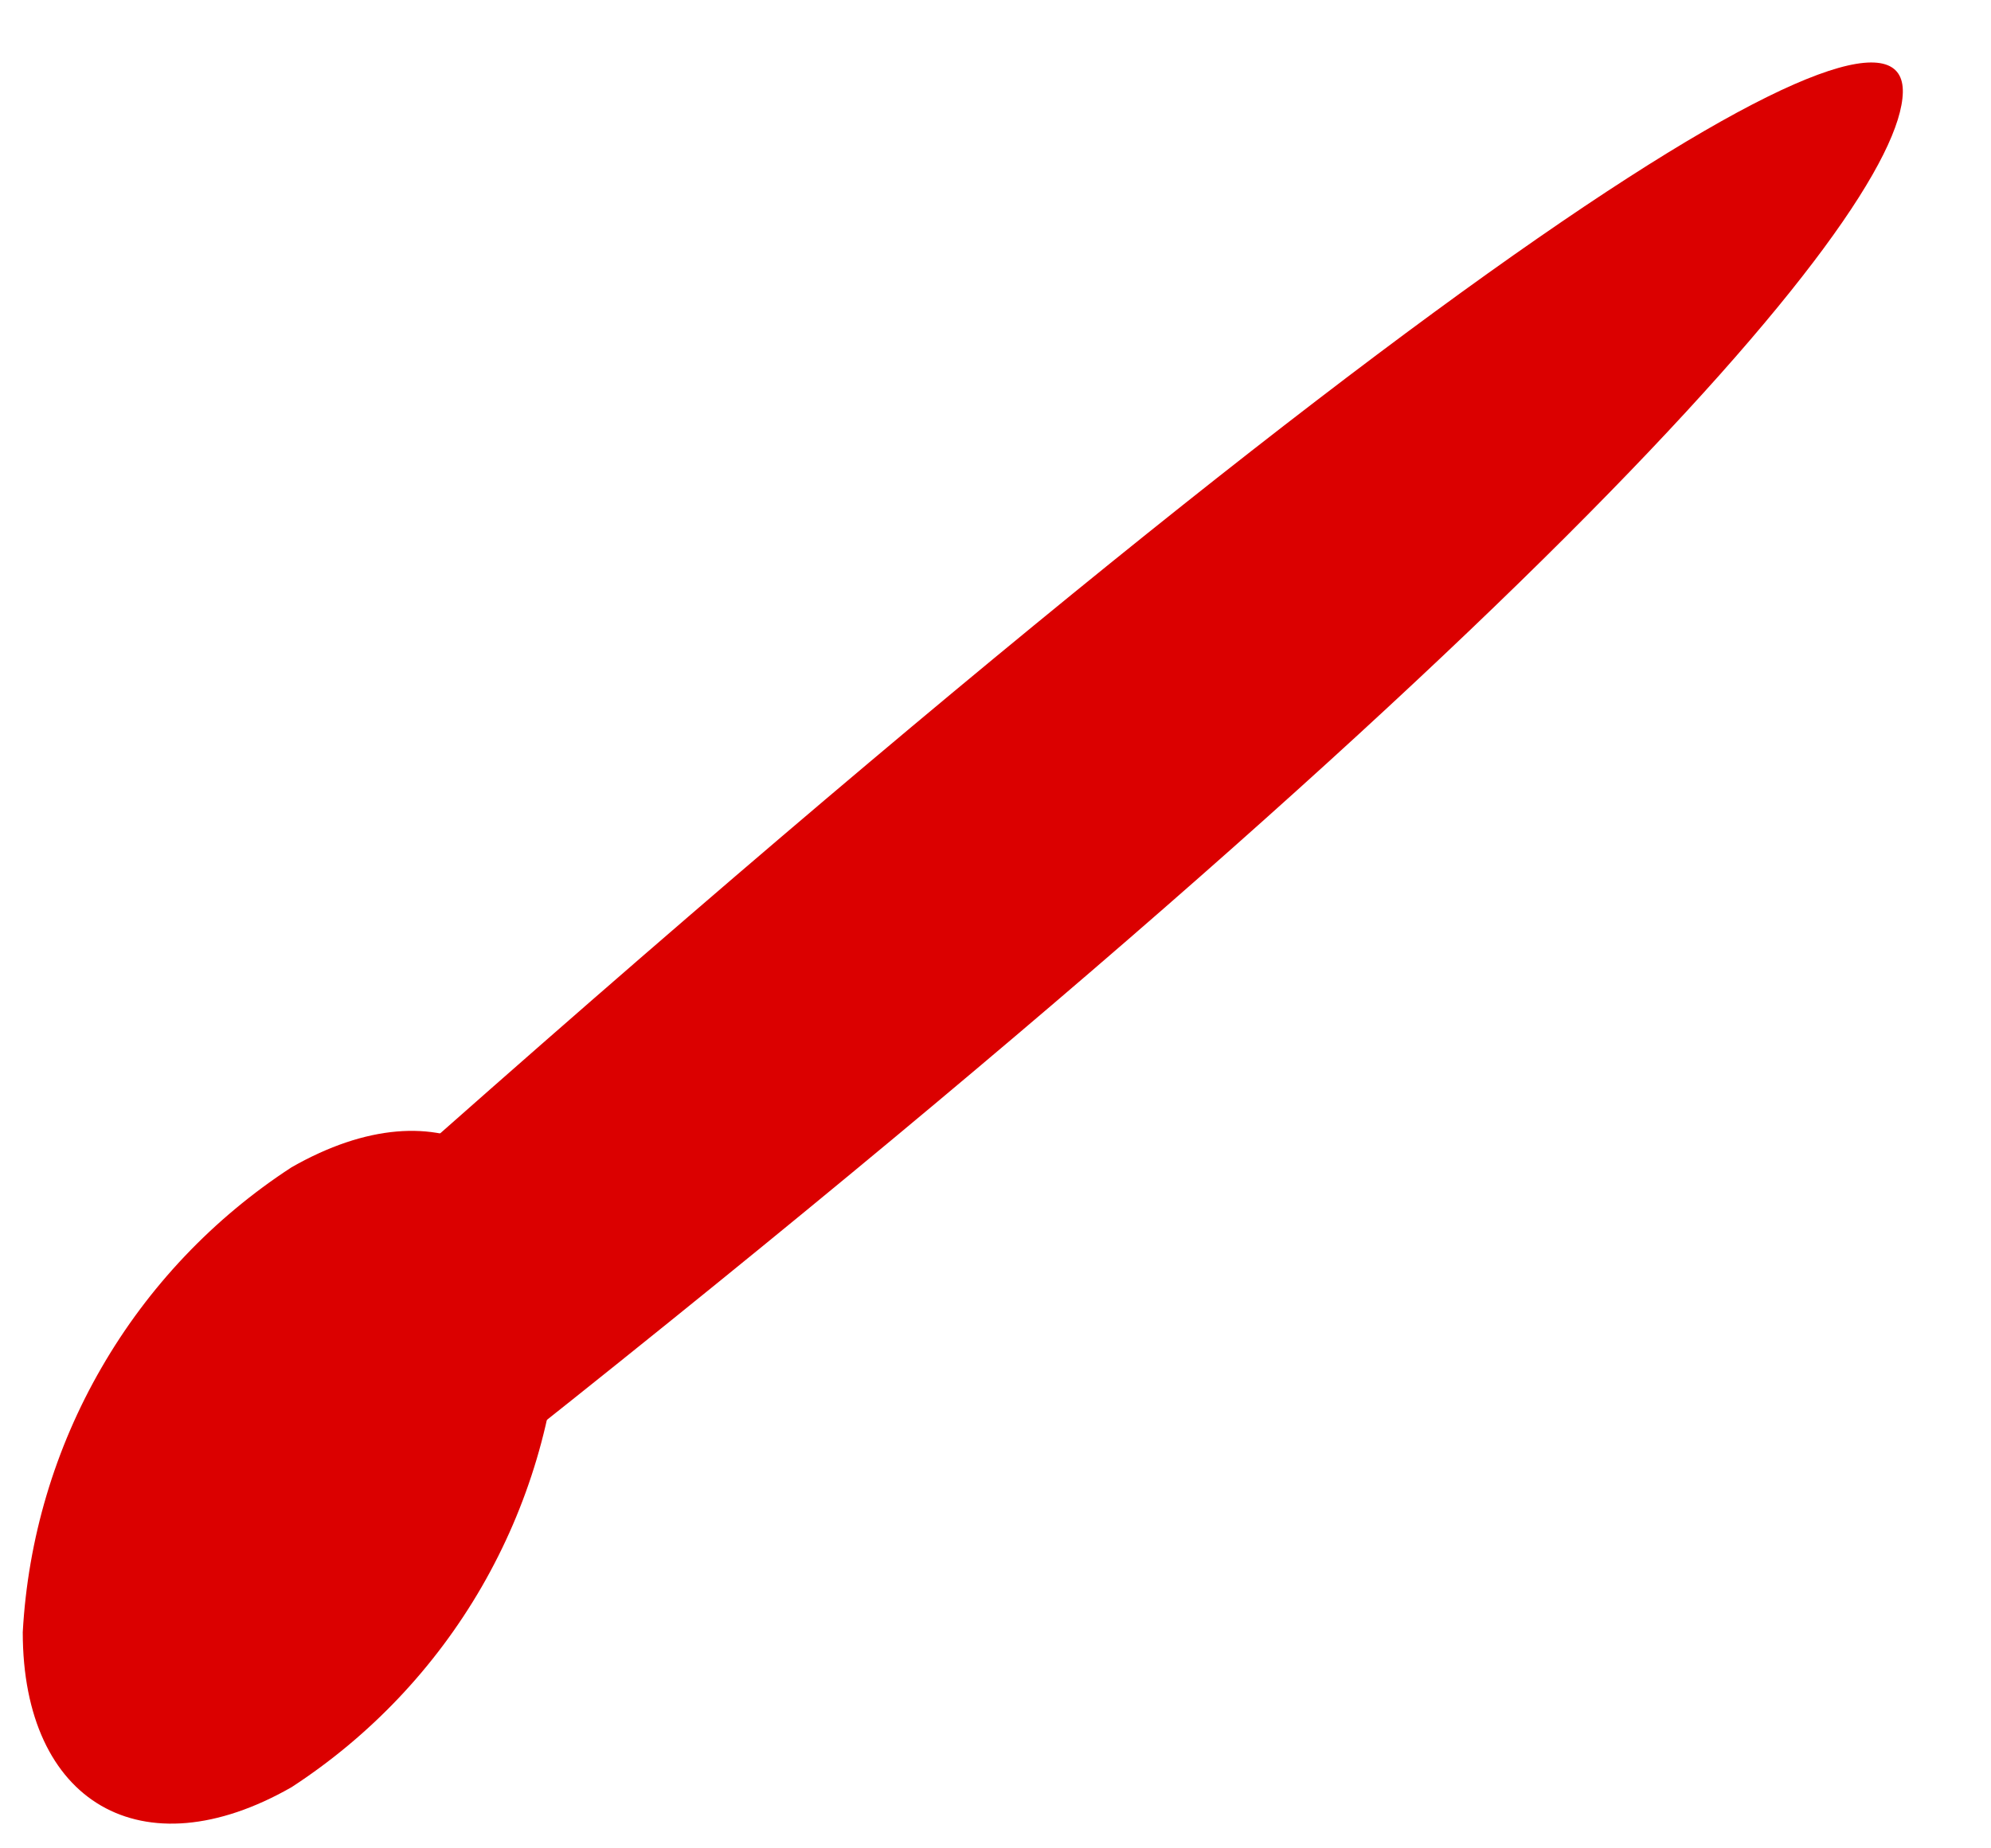
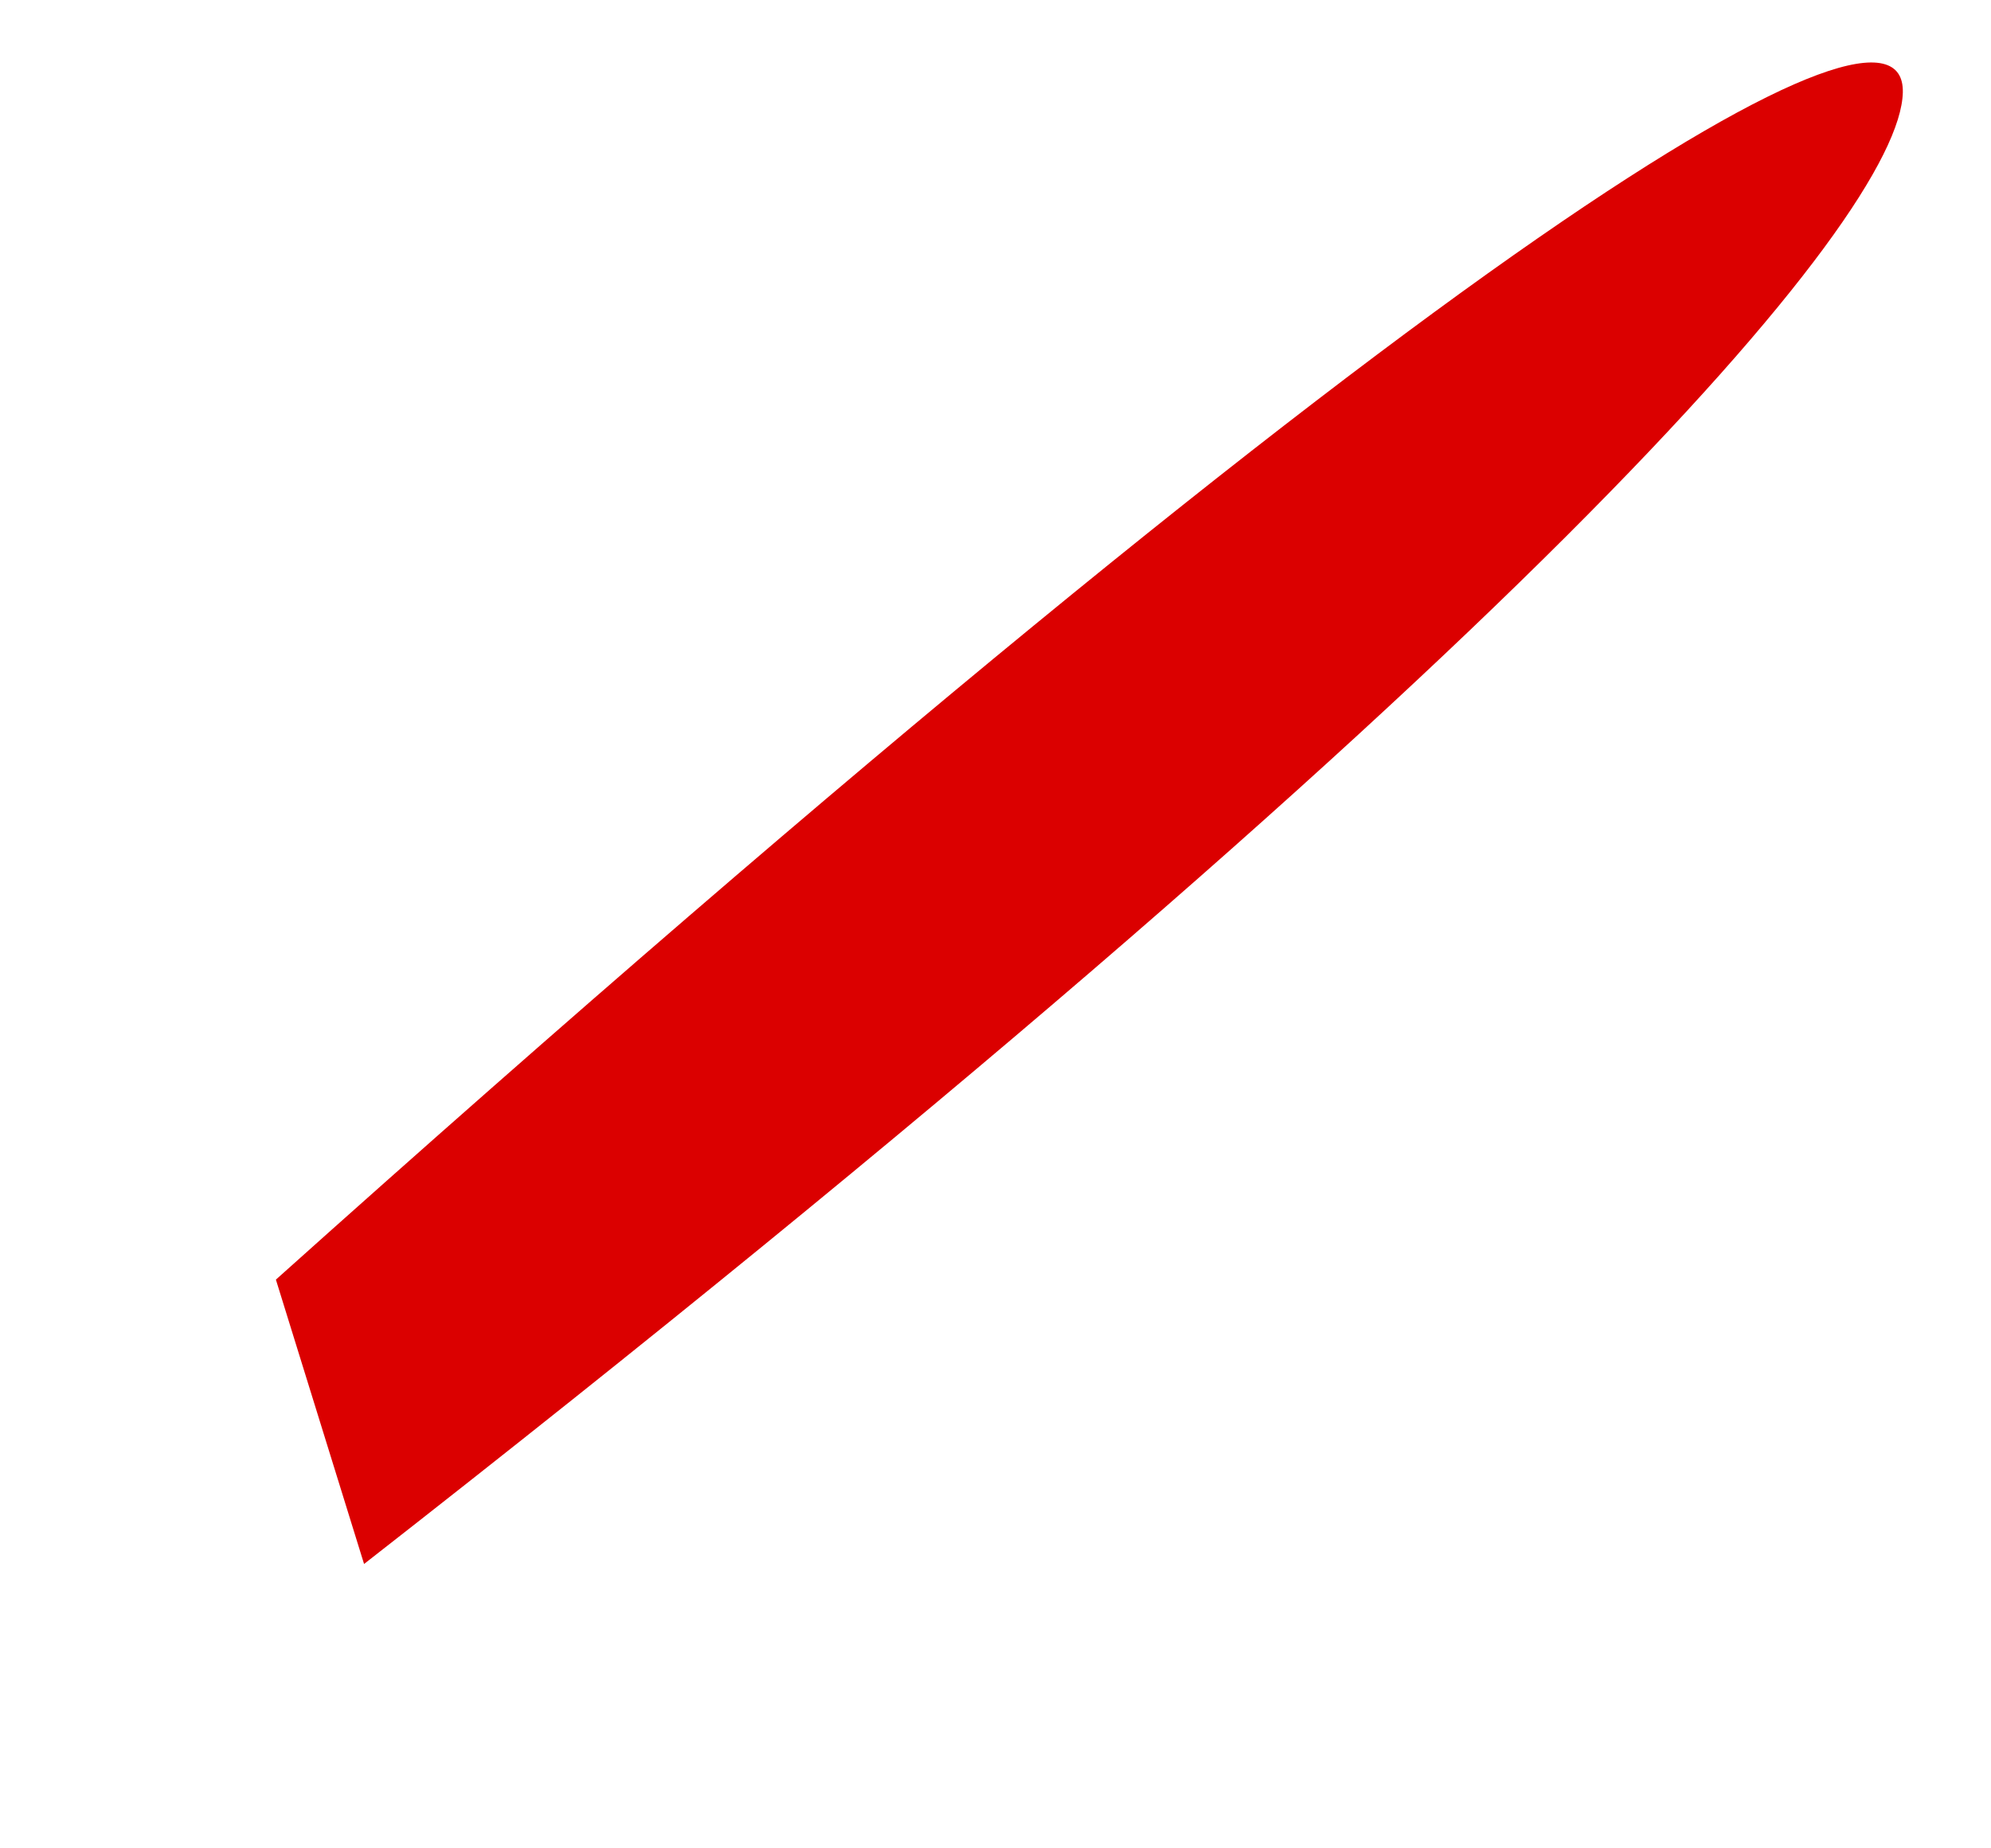
<svg xmlns="http://www.w3.org/2000/svg" width="14" height="13" viewBox="0 0 14 13" fill="none">
  <path d="M1.94 9L2.56 11C10.69 4.65 13.36 1.53 13.38 0.65C13.4 -0.23 10.33 1.48 1.94 9Z" fill="#DB0000" />
-   <path d="M0.16 11.48C0.16 12.68 1 13.17 2.05 12.57C2.6 12.212 3.058 11.73 3.387 11.161C3.715 10.593 3.905 9.955 3.94 9.3C3.94 8.1 3.1 7.61 2.05 8.21C1.5 8.568 1.042 9.051 0.714 9.619C0.385 10.187 0.196 10.825 0.16 11.48V11.48Z" fill="#DB0000" />
</svg>